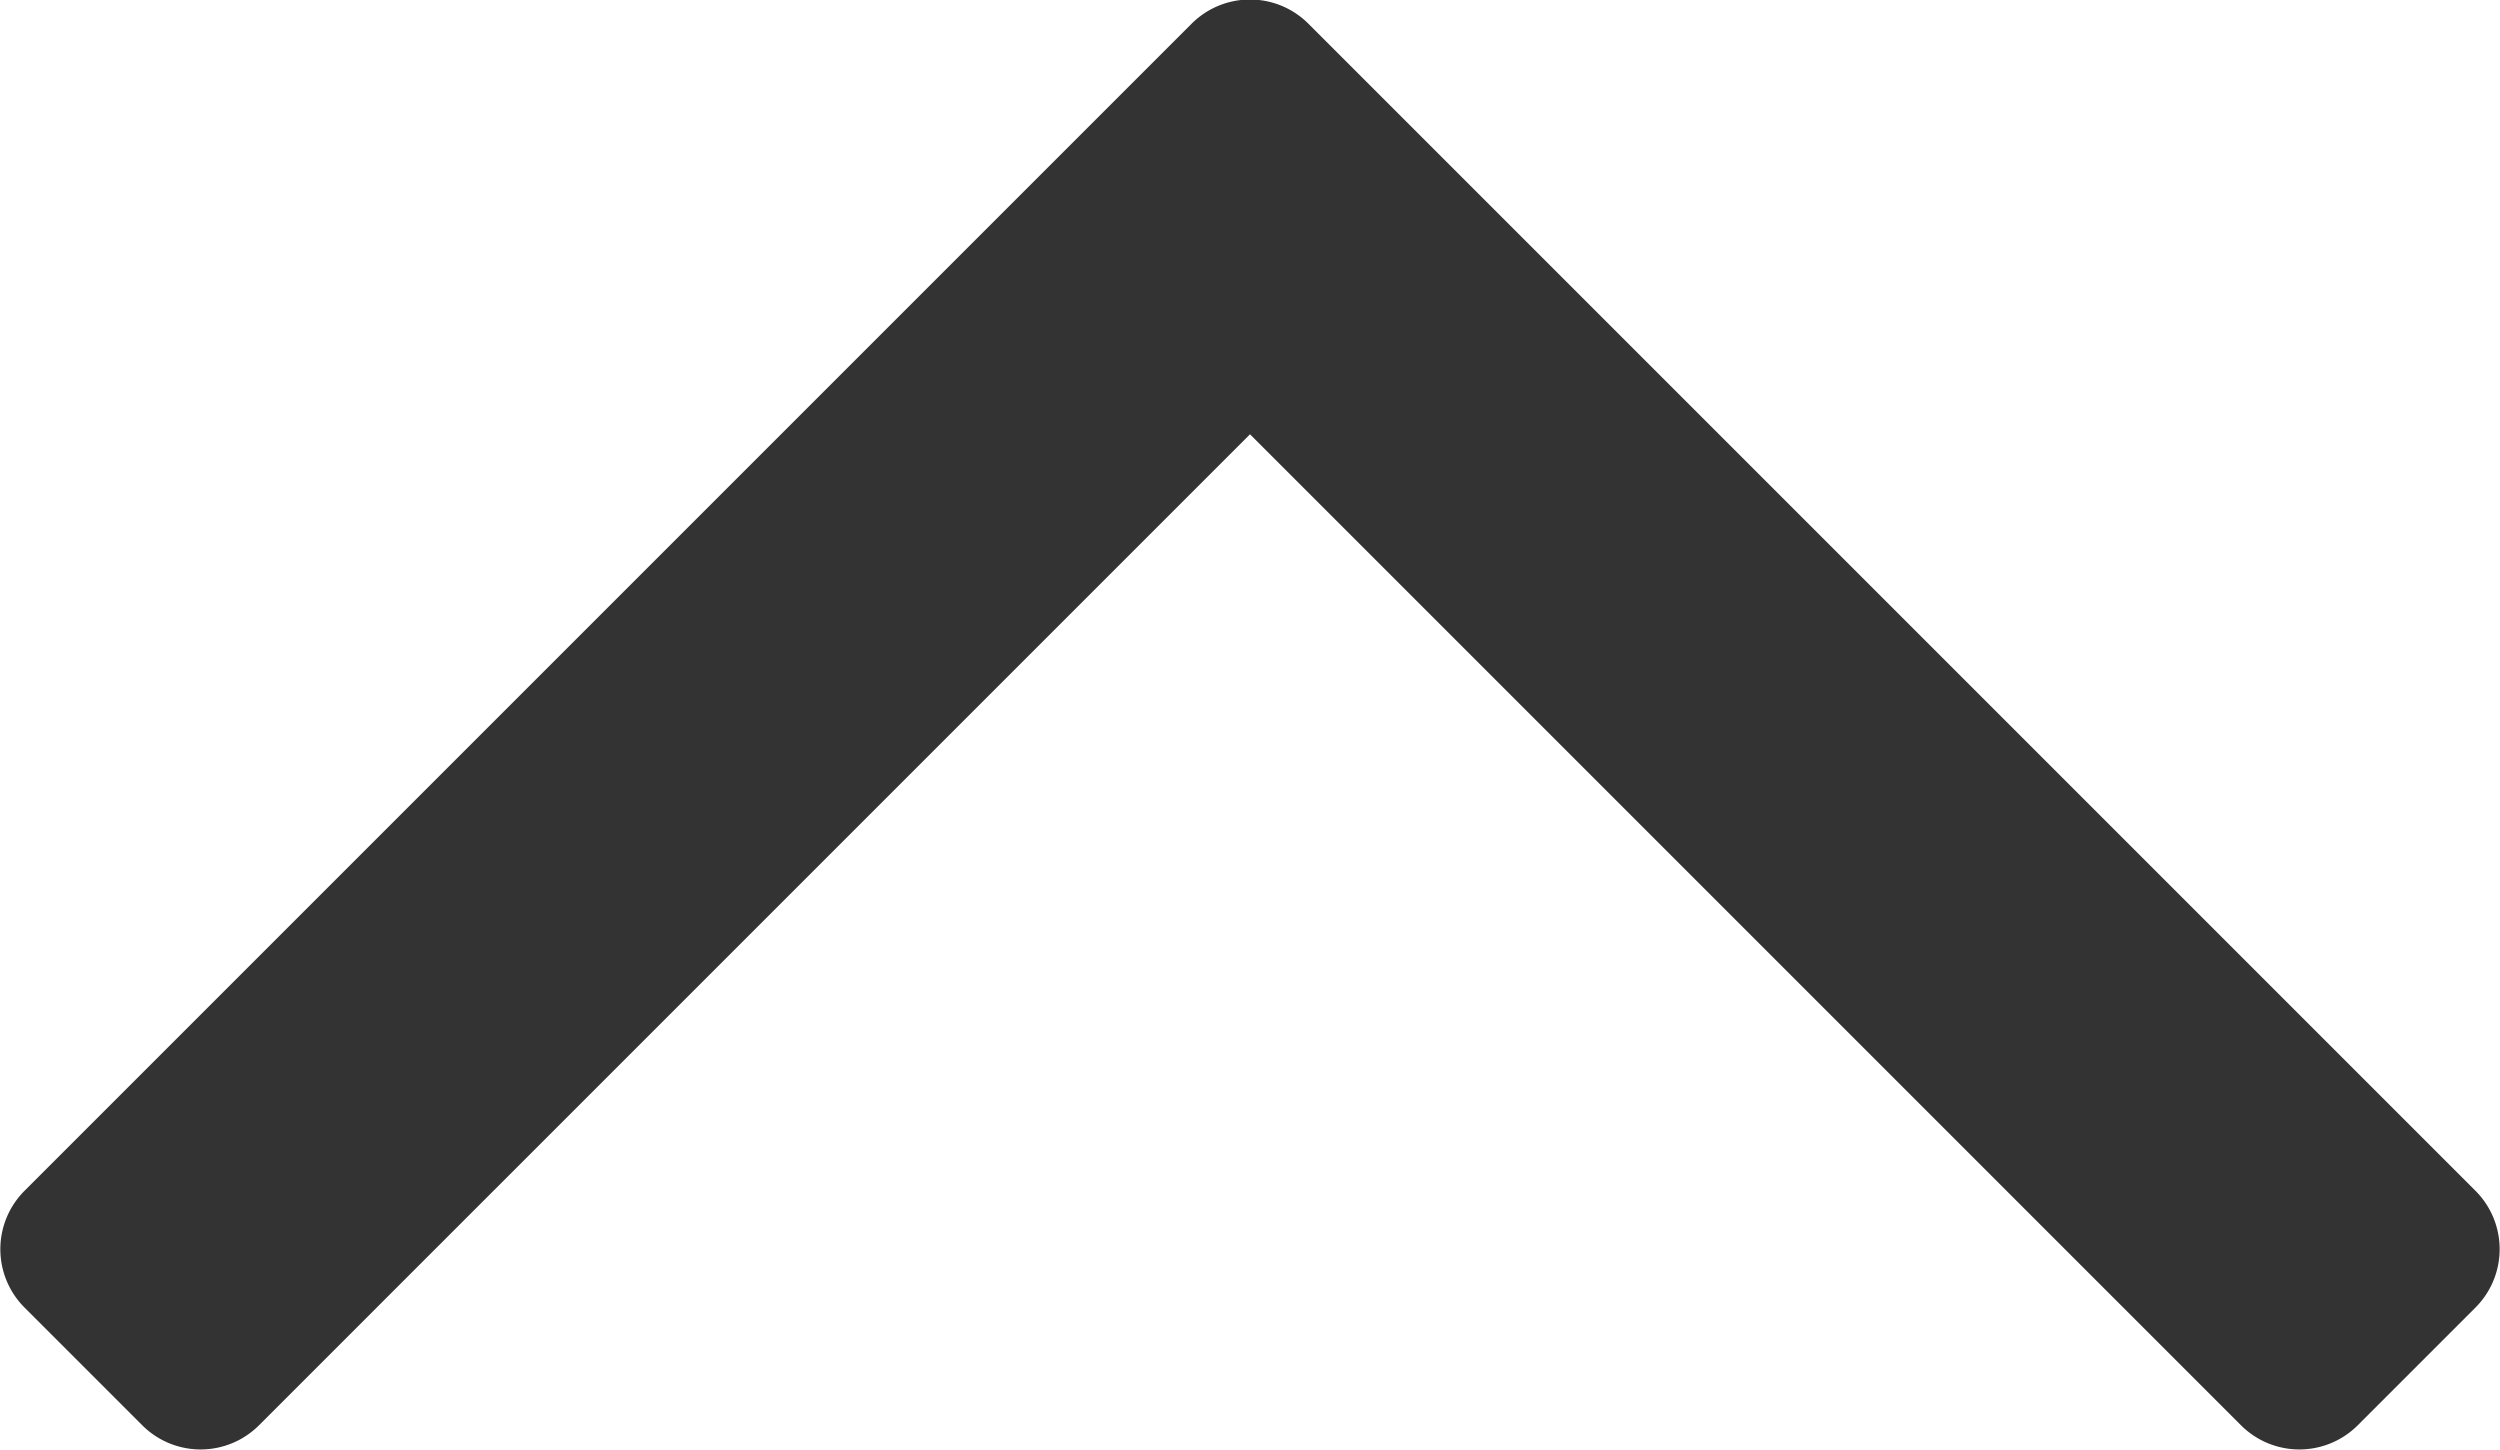
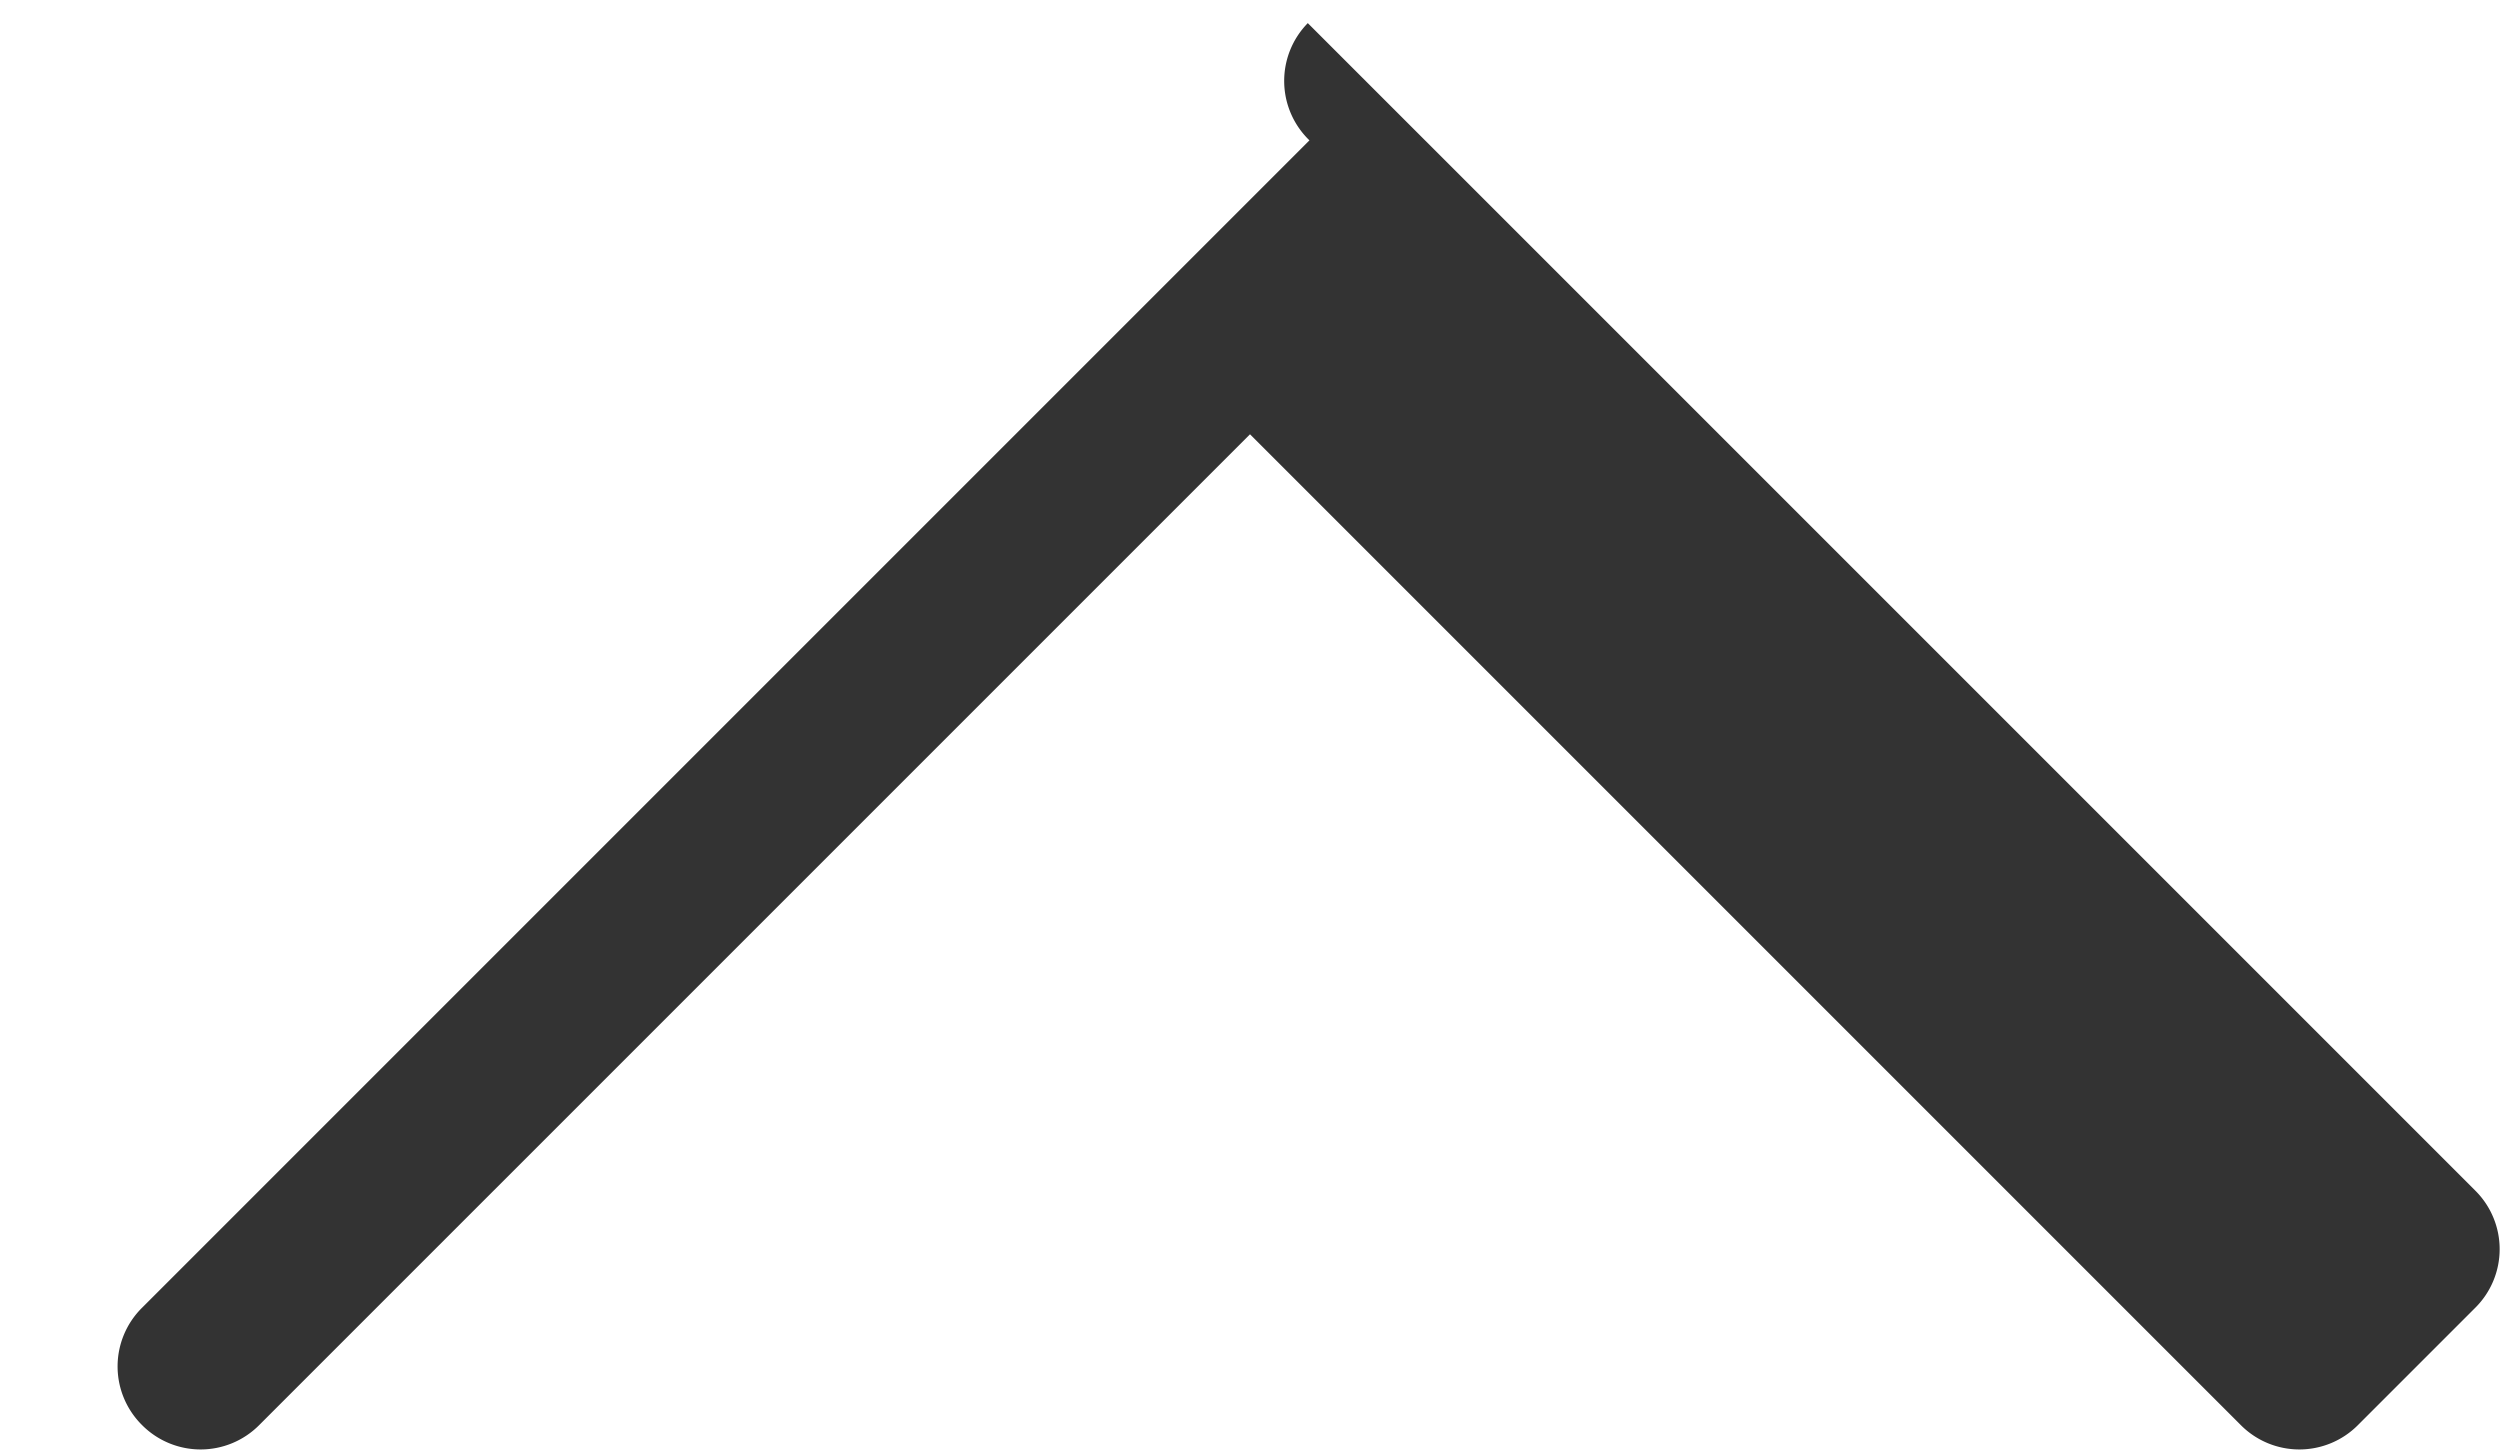
<svg xmlns="http://www.w3.org/2000/svg" id="Layer_1" data-name="Layer 1" viewBox="0 0 15.14 8.78">
  <defs>
    <style>
            .chevron {
                stroke: none;
                fill: #333;
            }
        </style>
  </defs>
  <title>chevron-up</title>
-   <path class="chevron" d="M242.26,262.31l.71.71,6.36,6.36a.5.5,0,0,1,0,.71l-.71.71a.5.5,0,0,1-.71,0l-6-6-6,6a.5.5,0,0,1-.71,0l-.71-.71a.5.5,0,0,1,0-.71l6.36-6.36.71-.71A.5.5,0,0,1,242.26,262.31Z" transform="translate(-234.34 -262.17)" />
+   <path class="chevron" d="M242.26,262.31l.71.71,6.36,6.36a.5.5,0,0,1,0,.71l-.71.71a.5.5,0,0,1-.71,0l-6-6-6,6a.5.5,0,0,1-.71,0a.5.5,0,0,1,0-.71l6.36-6.36.71-.71A.5.5,0,0,1,242.26,262.31Z" transform="translate(-234.34 -262.17)" />
</svg>